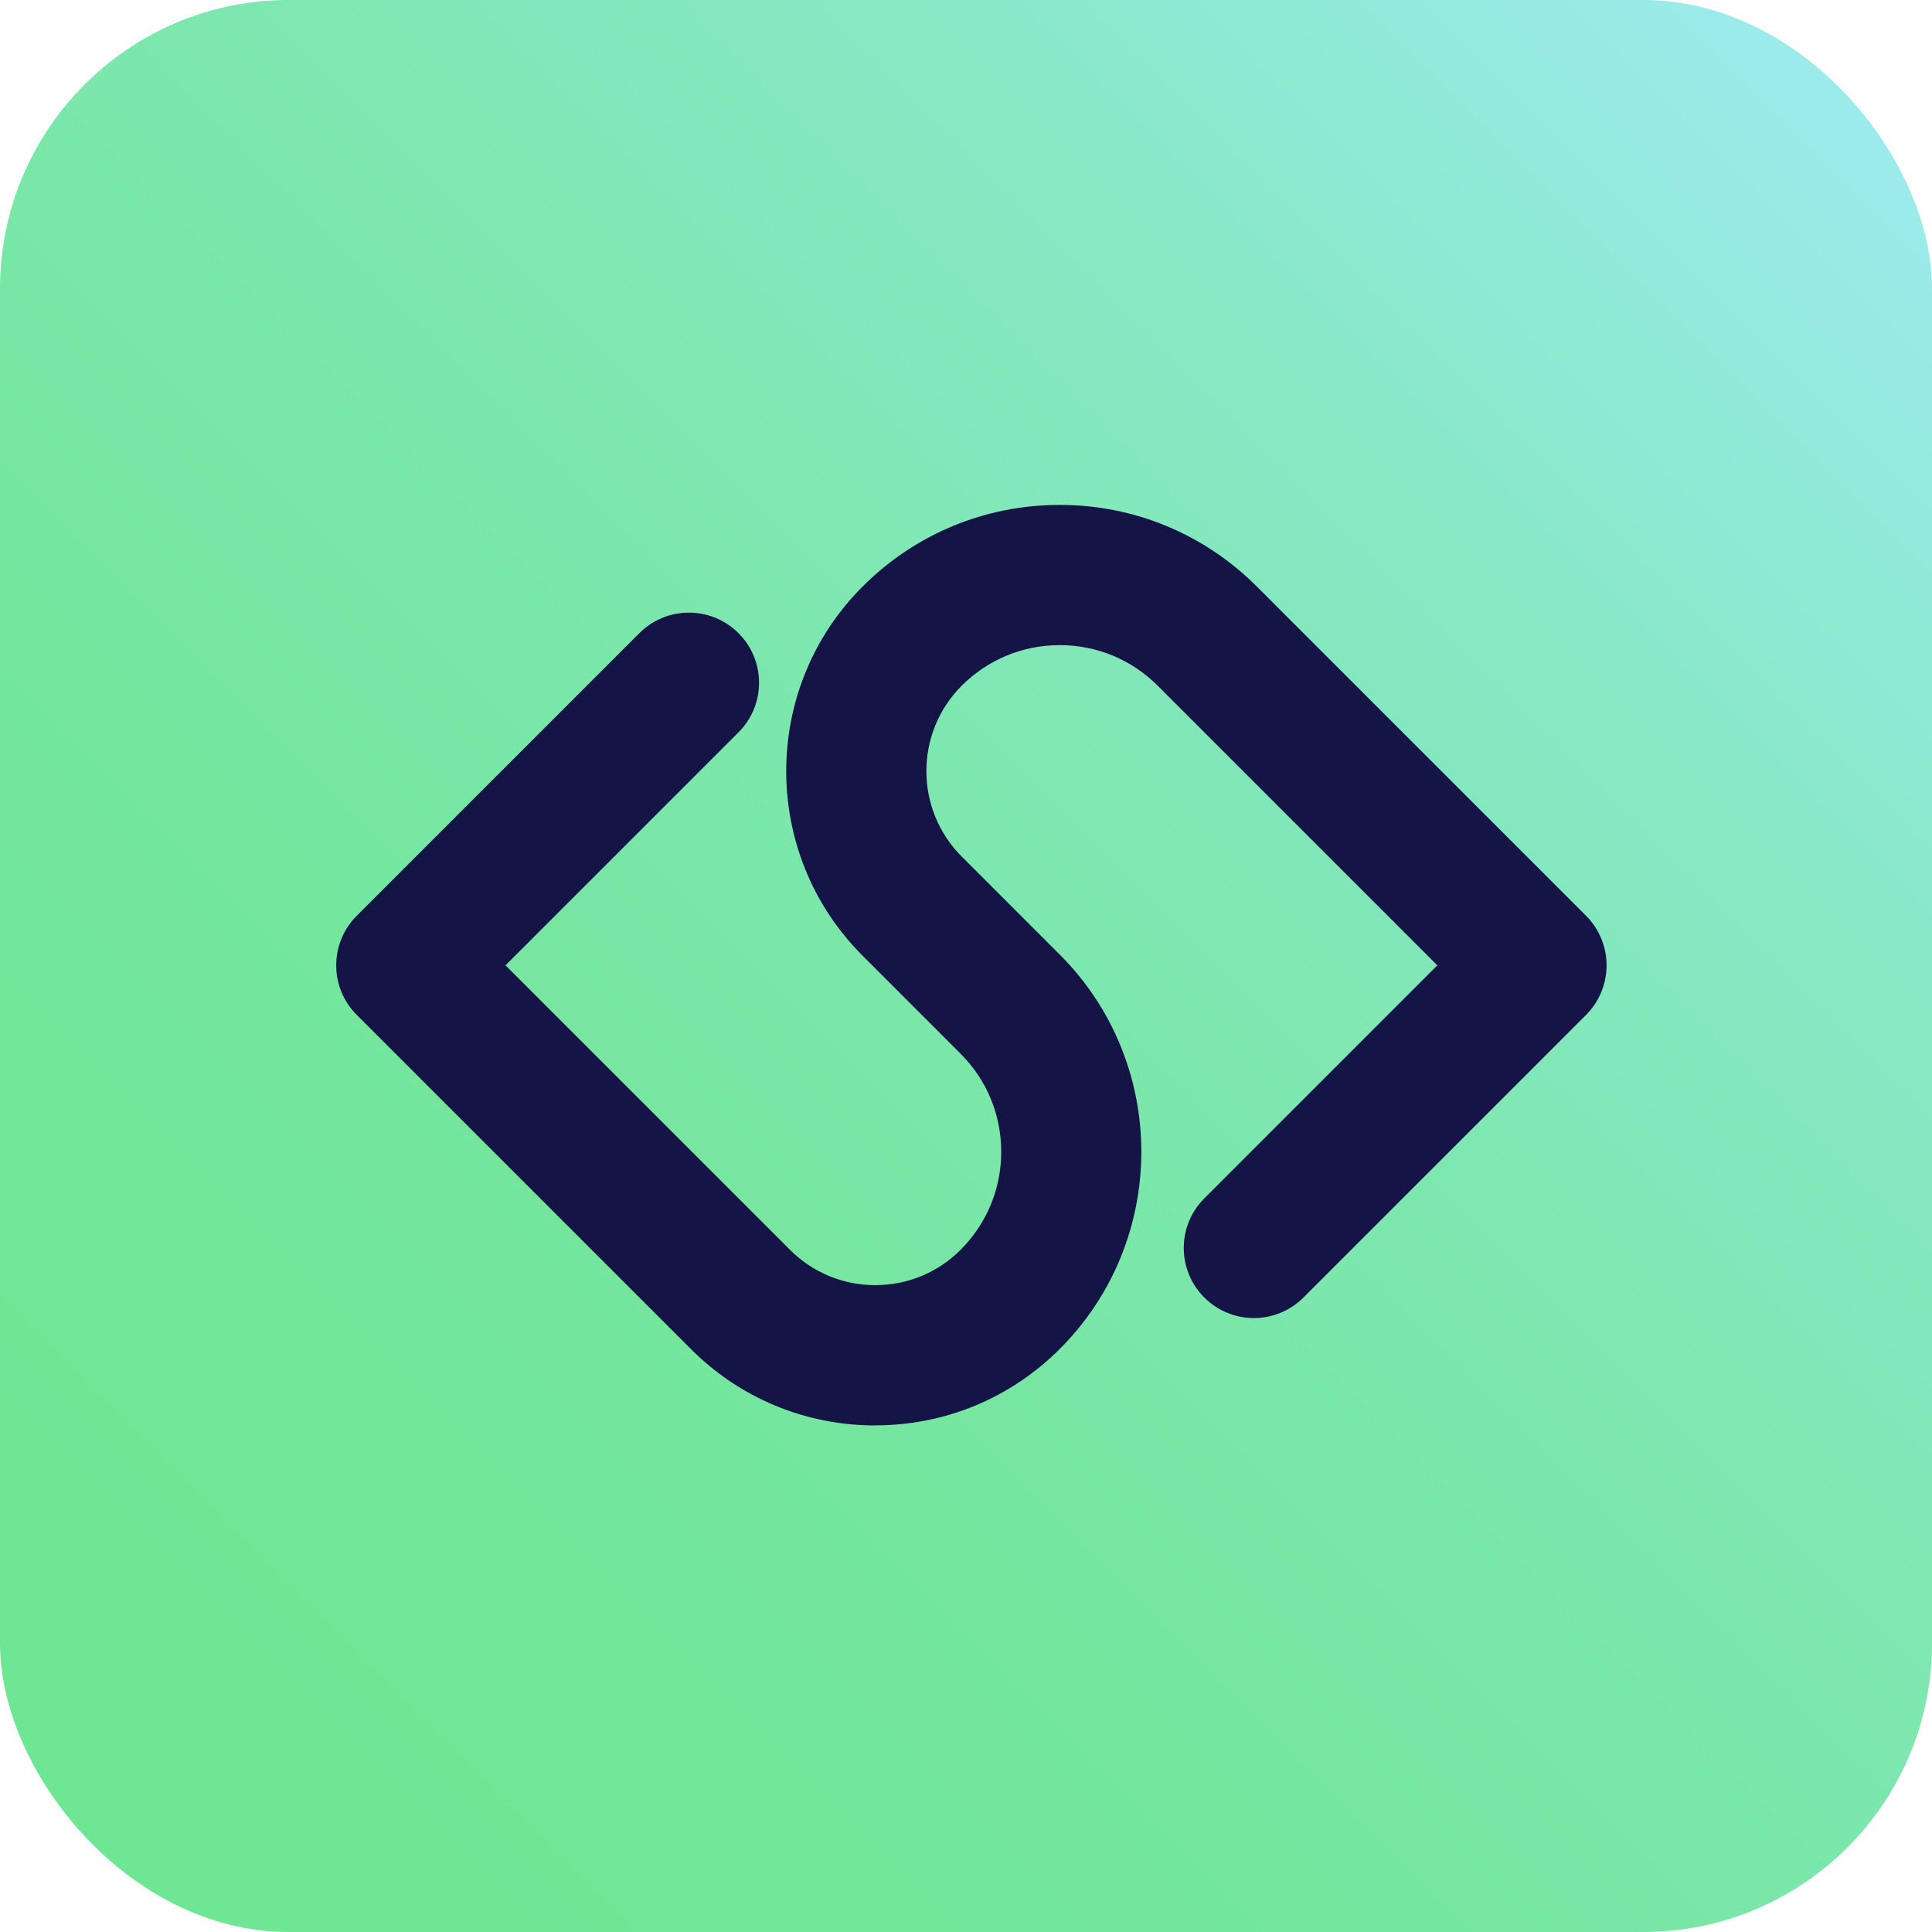
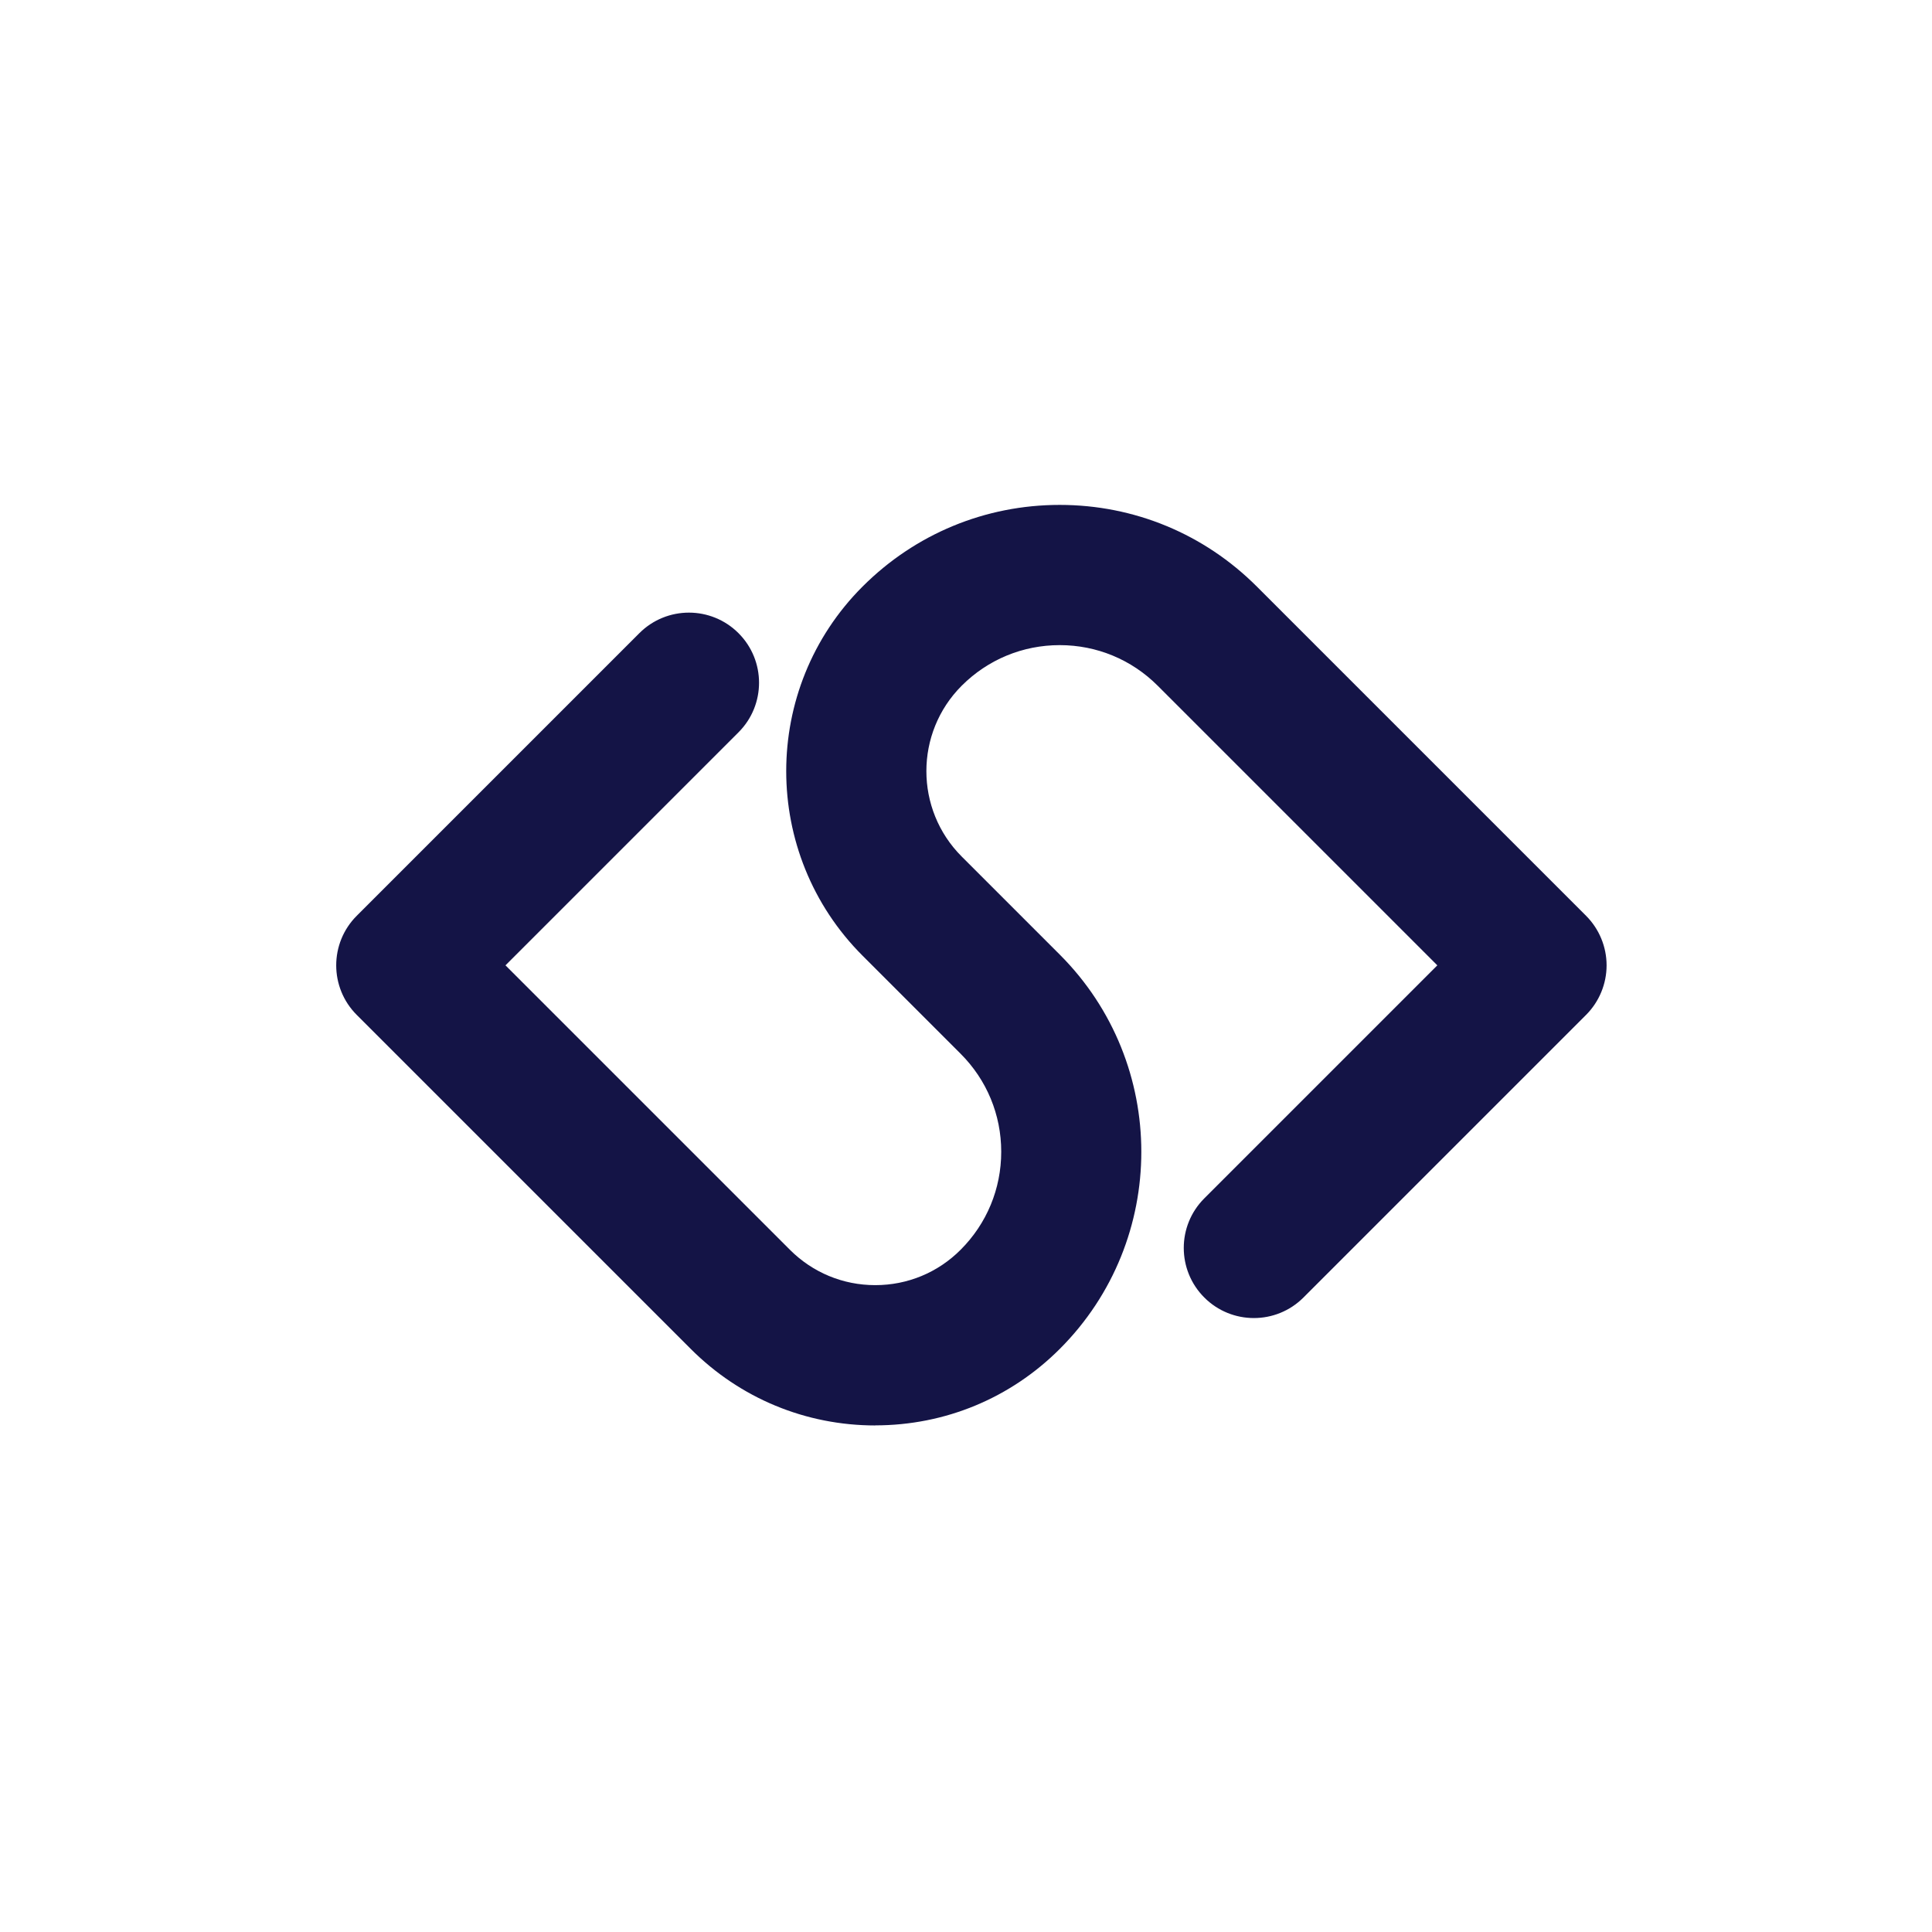
<svg xmlns="http://www.w3.org/2000/svg" id="Calque_4" data-name="Calque 4" viewBox="0 0 234.22 234.22">
  <defs>
    <style>
      .cls-1 {
        fill: #141446;
      }

      .cls-2 {
        fill: url(#Dégradé_sans_nom_3);
      }
    </style>
    <linearGradient id="Dégradé_sans_nom_3" data-name="Dégradé sans nom 3" x1="-32.53" y1="266.75" x2="221.06" y2="13.16" gradientUnits="userSpaceOnUse">
      <stop offset="0" stop-color="#6ee691" />
      <stop offset=".25" stop-color="#6fe694" />
      <stop offset=".45" stop-color="#74e69e" />
      <stop offset=".63" stop-color="#7de7af" />
      <stop offset=".81" stop-color="#88e8c6" />
      <stop offset=".97" stop-color="#98eae5" />
      <stop offset="1" stop-color="#9bebeb" />
    </linearGradient>
  </defs>
-   <rect class="cls-2" width="234.22" height="234.22" rx="35" ry="35" />
  <path class="cls-1" d="m106.13,172.81c-8.45,0-16.4-3.29-22.38-9.27l-40.5-40.5c-3.32-3.32-3.32-8.7,0-12.02l34.26-34.26c3.32-3.32,8.7-3.32,12.02,0,3.32,3.32,3.32,8.7,0,12.02l-28.25,28.25,34.48,34.48c2.77,2.77,6.44,4.29,10.35,4.29s7.59-1.52,10.35-4.29c3.17-3.17,4.92-7.39,4.92-11.88s-1.75-8.71-4.92-11.88l-11.89-11.89c-12.34-12.34-12.34-32.41,0-44.75,6.38-6.38,14.87-9.9,23.9-9.9s17.52,3.52,23.9,9.9l39.91,39.91c1.59,1.59,2.49,3.76,2.49,6.01s-.9,4.42-2.49,6.01l-34.26,34.26c-3.32,3.32-8.7,3.32-12.02,0-3.32-3.32-3.32-8.7,0-12.02l28.25-28.25-33.9-33.9c-3.17-3.17-7.39-4.92-11.88-4.92s-8.71,1.75-11.88,4.92c-5.71,5.71-5.71,15,0,20.71l11.89,11.89c13.18,13.18,13.18,34.63,0,47.8-5.98,5.98-13.92,9.27-22.38,9.27Z" />
</svg>